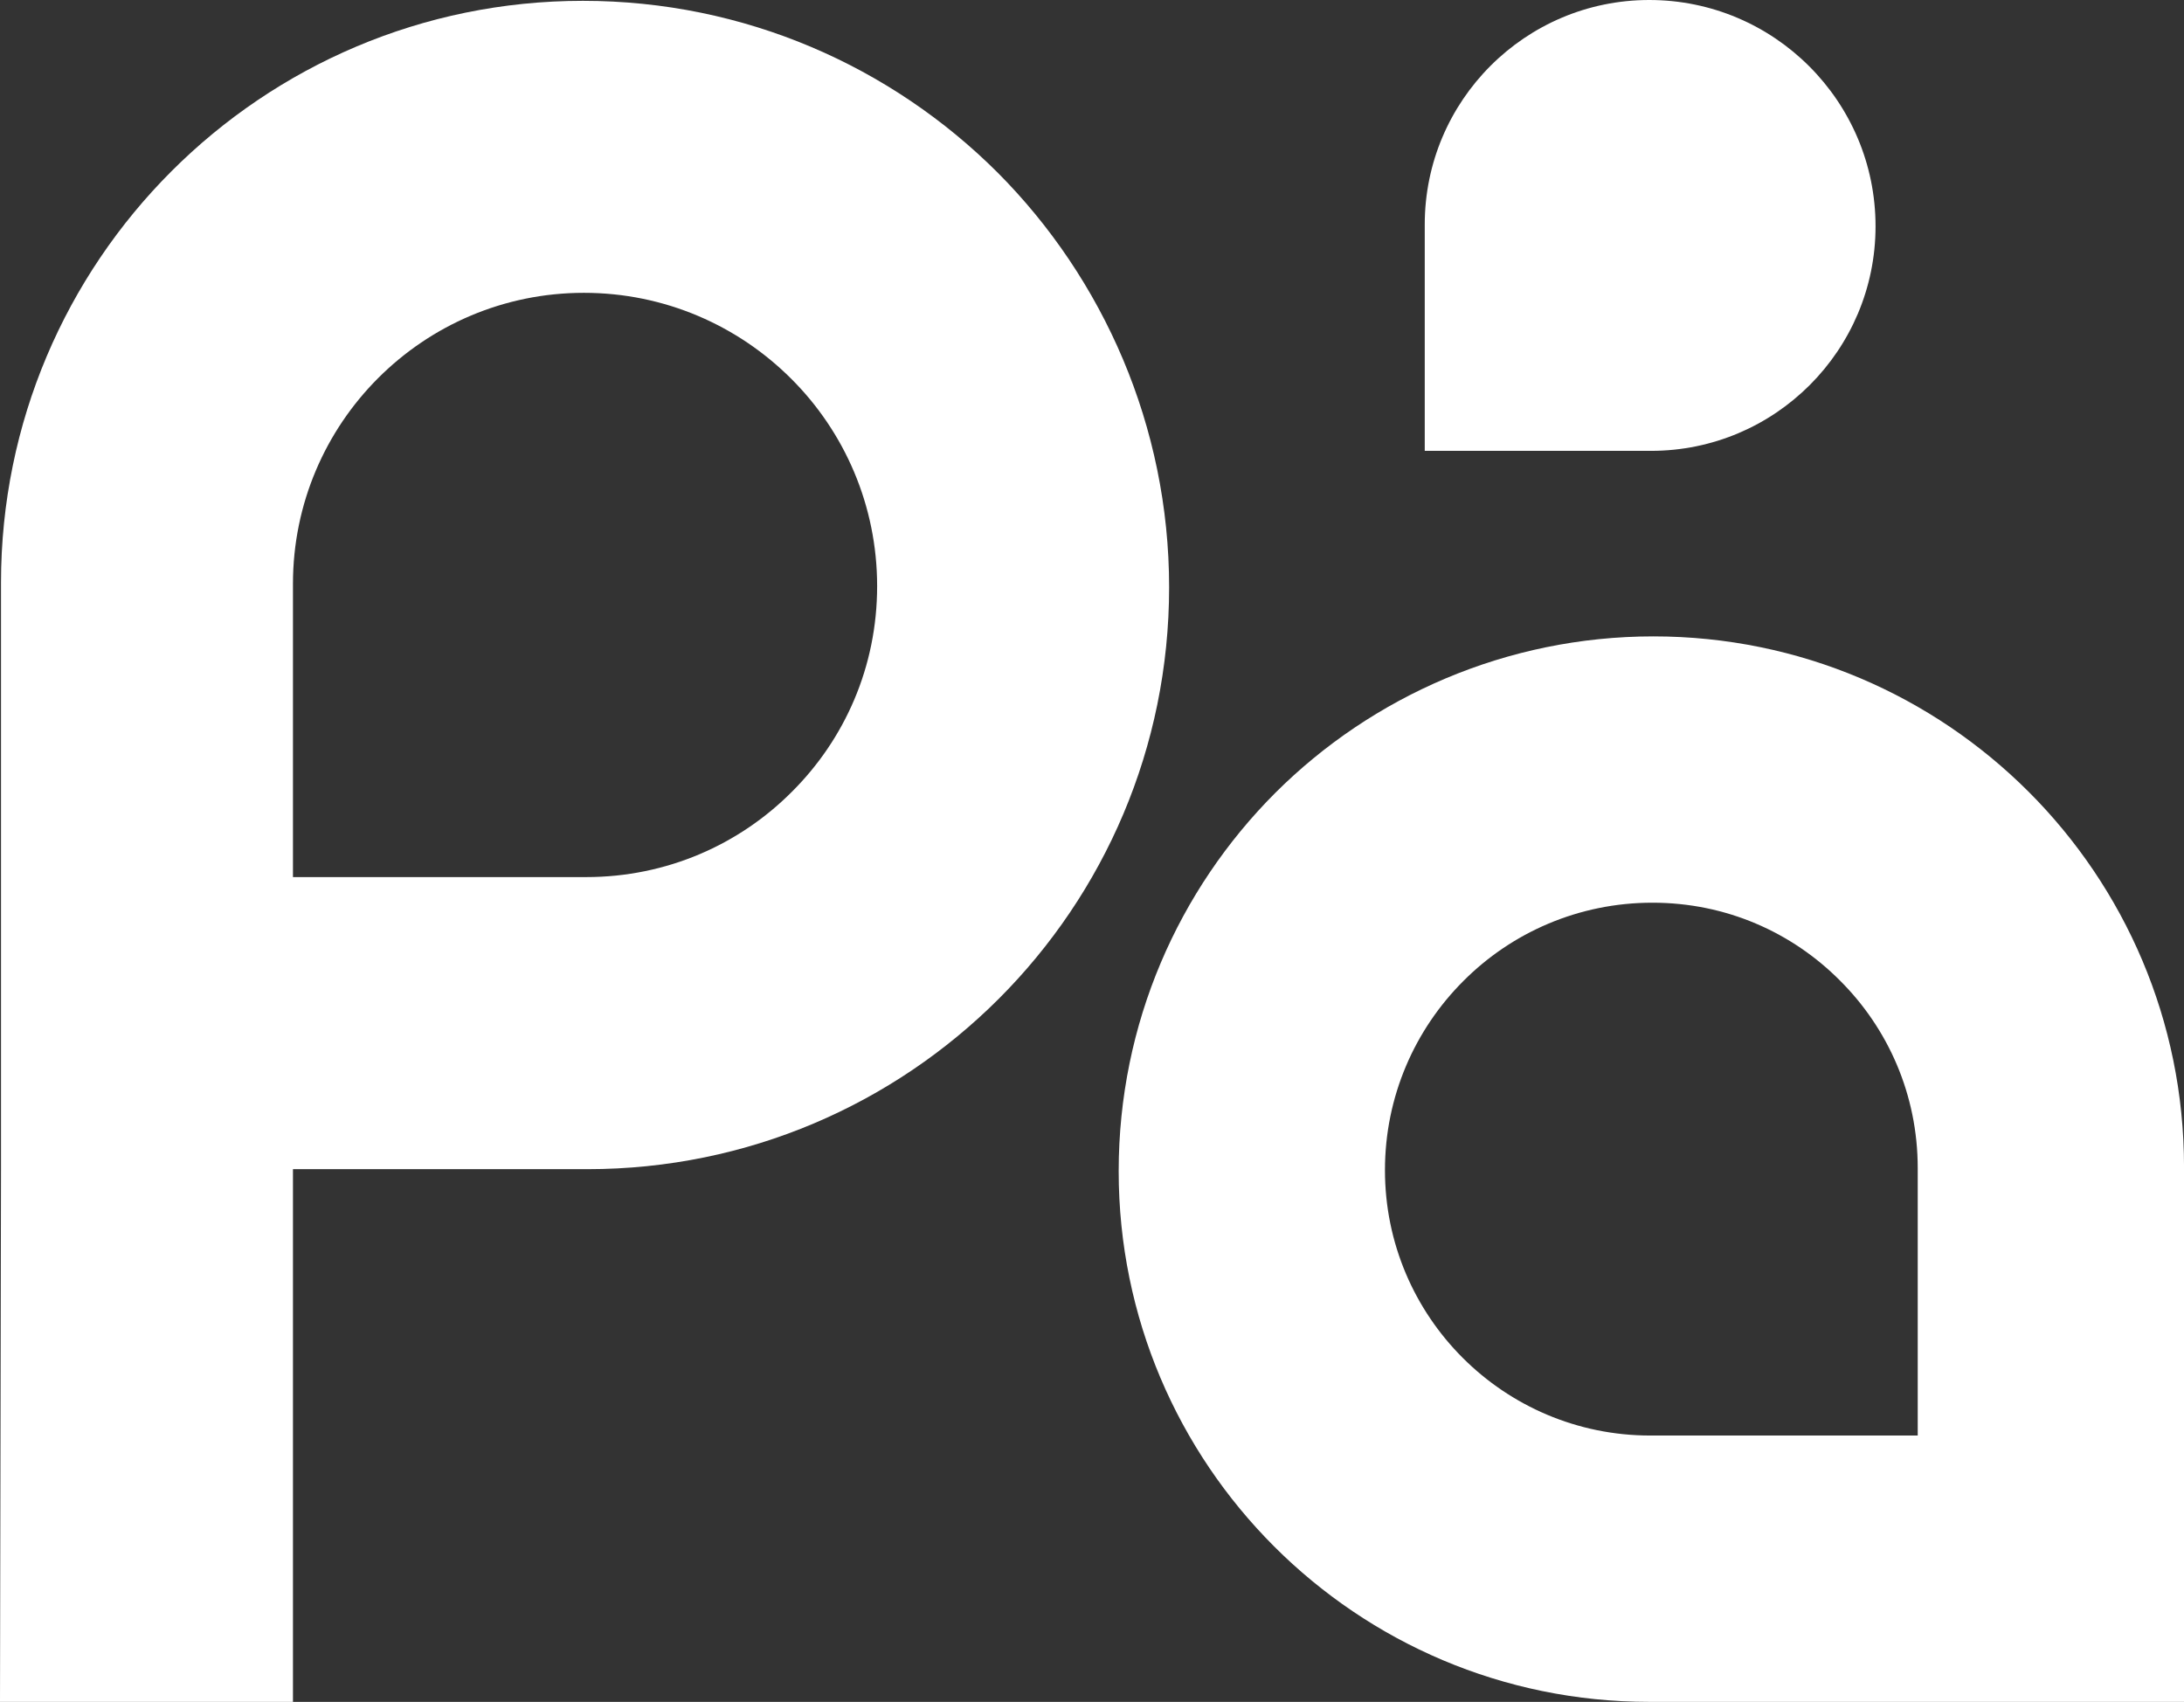
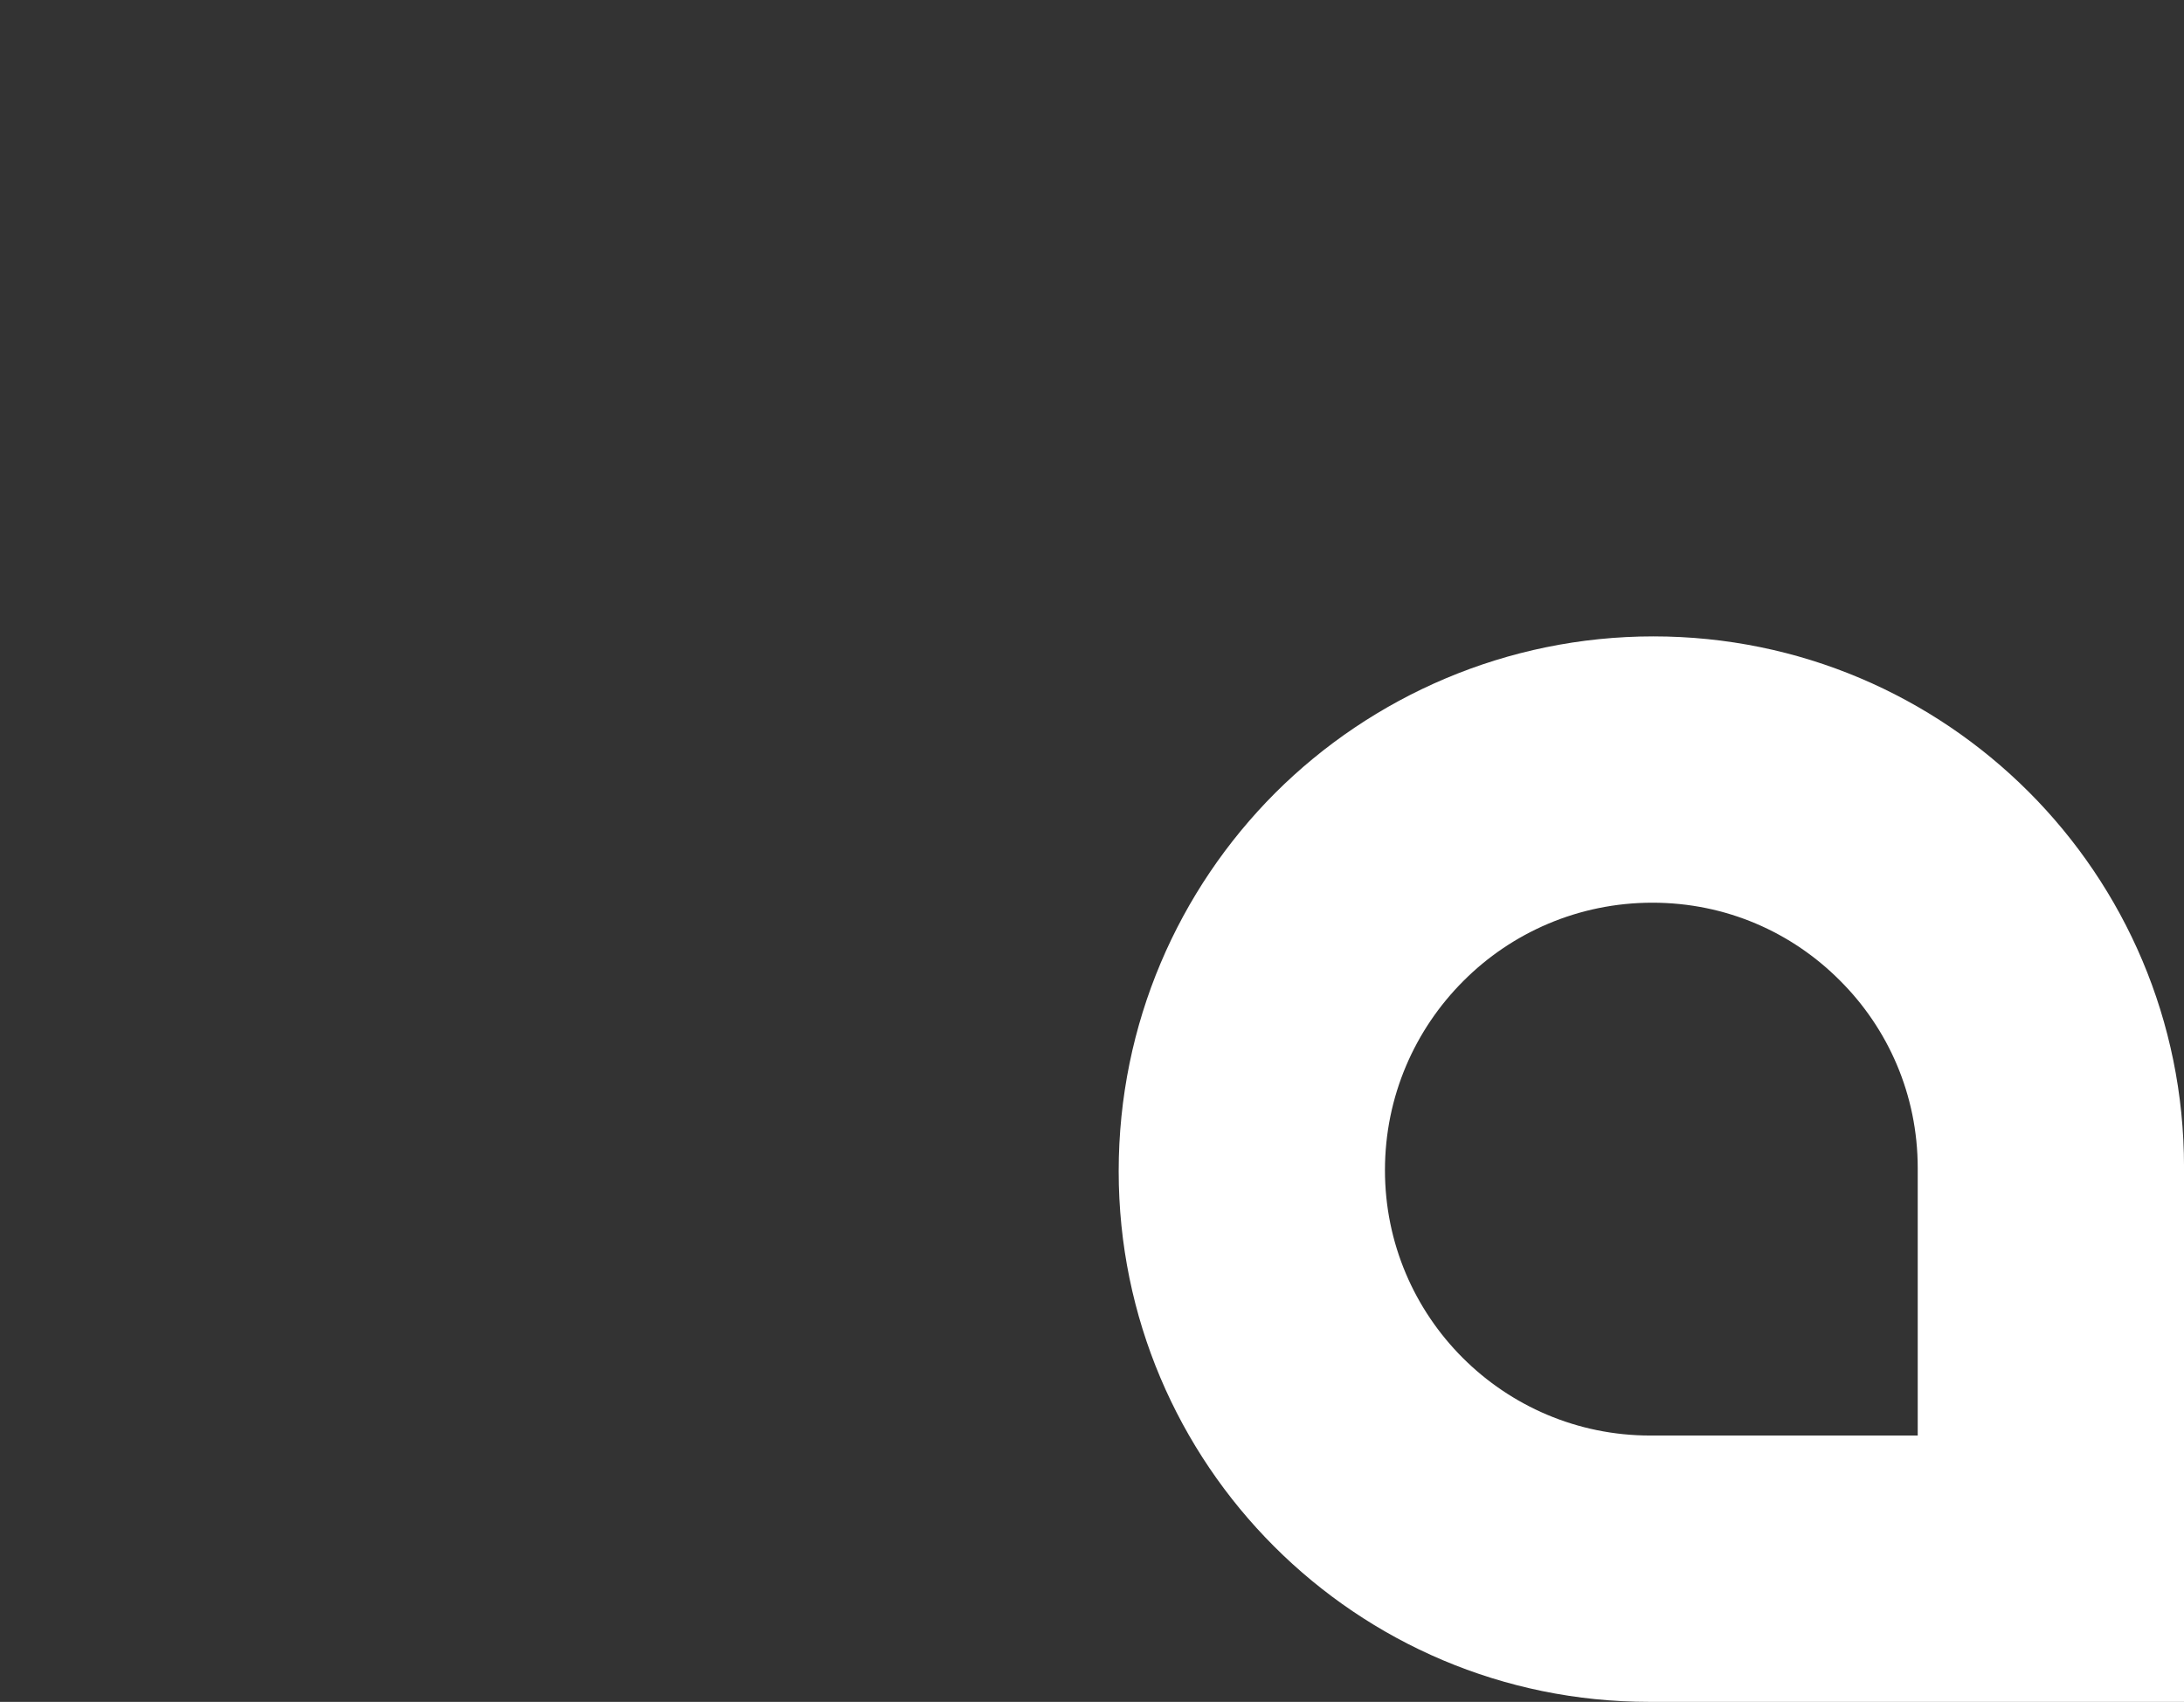
<svg xmlns="http://www.w3.org/2000/svg" id="Layer_1" viewBox="0 0 894.68 697.08">
  <rect x="0" y="0" width="894.68" height="697.08" fill="#333333" stroke="none" />
  <defs>
    <style>.cls-1{fill:#fff;}</style>
  </defs>
-   <path class="cls-1" d="M675.63,0h0C726.79,0,768.32,41.53,768.32,92.69h0c0,50.77-41.21,91.98-91.98,91.98h-92.69v-92.69C583.65,41.21,624.87,0,675.63,0Z" />
  <path class="cls-1" d="M831.03,324.31c-39.36-39.36-93.71-63.65-153.73-63.65s-115.24,24.53-154.91,64.13c-39.6,39.67-64.12,94.41-64.12,154.91,0,120.05,97.33,217.38,217.38,217.38h219.04v-219.04c0-60.02-24.29-114.37-63.65-153.73ZM785.6,587.99h-109.56c-60.02,0-108.69-48.67-108.69-108.69,0-30.29,12.3-57.66,32.1-77.46,19.8-19.88,47.25-32.1,77.46-32.1s57.18,12.15,76.82,31.87c19.72,19.64,31.87,46.77,31.87,76.82v109.56Z" />
-   <path class="cls-1" d="M408.63,70.64C365.13,27.24,305.09.34,238.77.34,107.12.34.41,107.08.41,238.7v240.19l-.41,218.19h120.01v-218.19h120.58c65.81,0,125.38-26.65,168.57-69.8,43.15-43.15,69.77-102.75,69.77-168.57s-26.9-126.35-70.3-169.88ZM324.39,324.32c-21.53,21.62-51.28,34.93-84.24,34.93h-120.14v-120.11c0-65.81,53.35-119.2,119.17-119.2,33.24,0,63.24,13.5,84.96,35.21,21.78,21.72,35.18,51.82,35.18,84.93s-13.31,62.71-34.93,84.24Z" />
</svg>